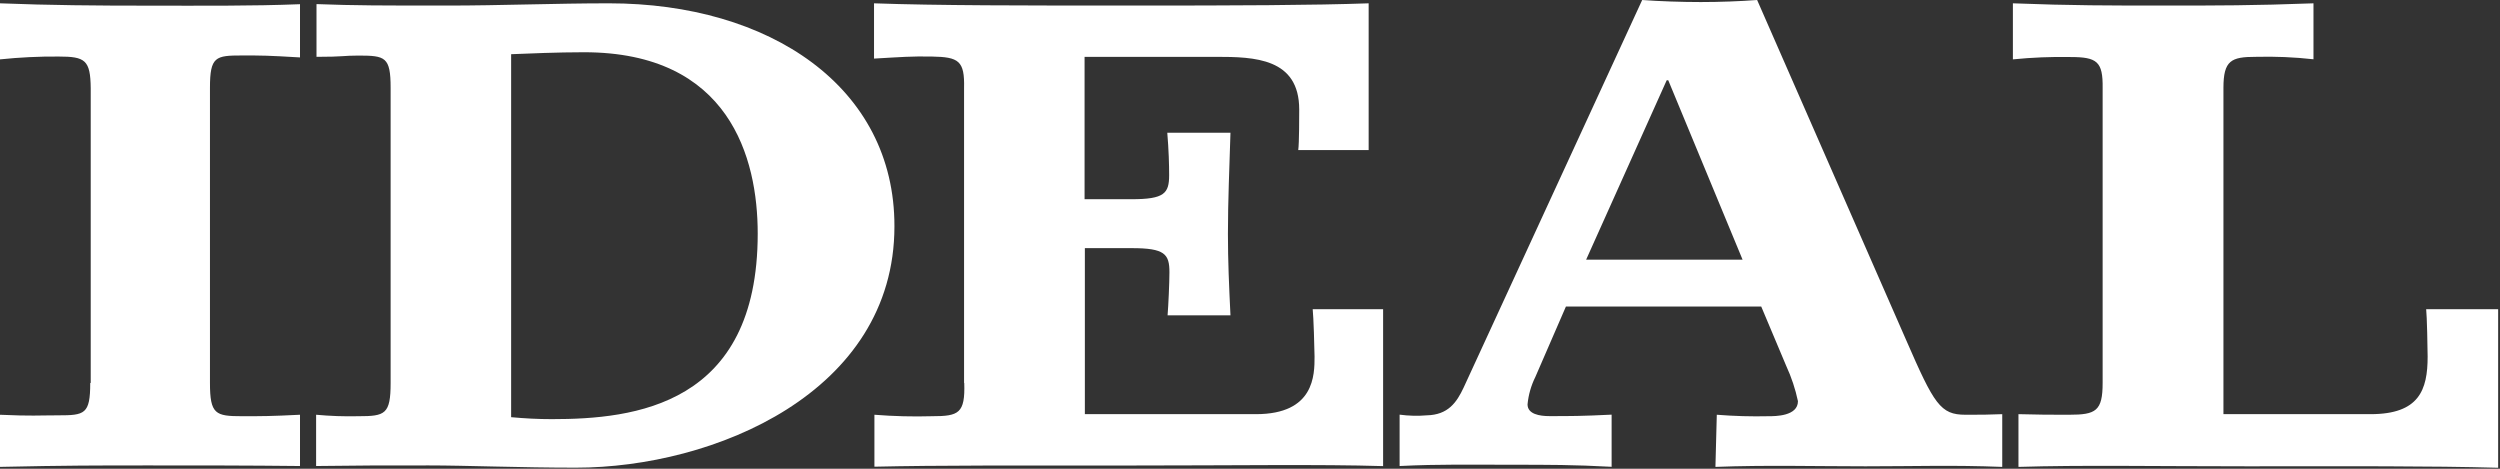
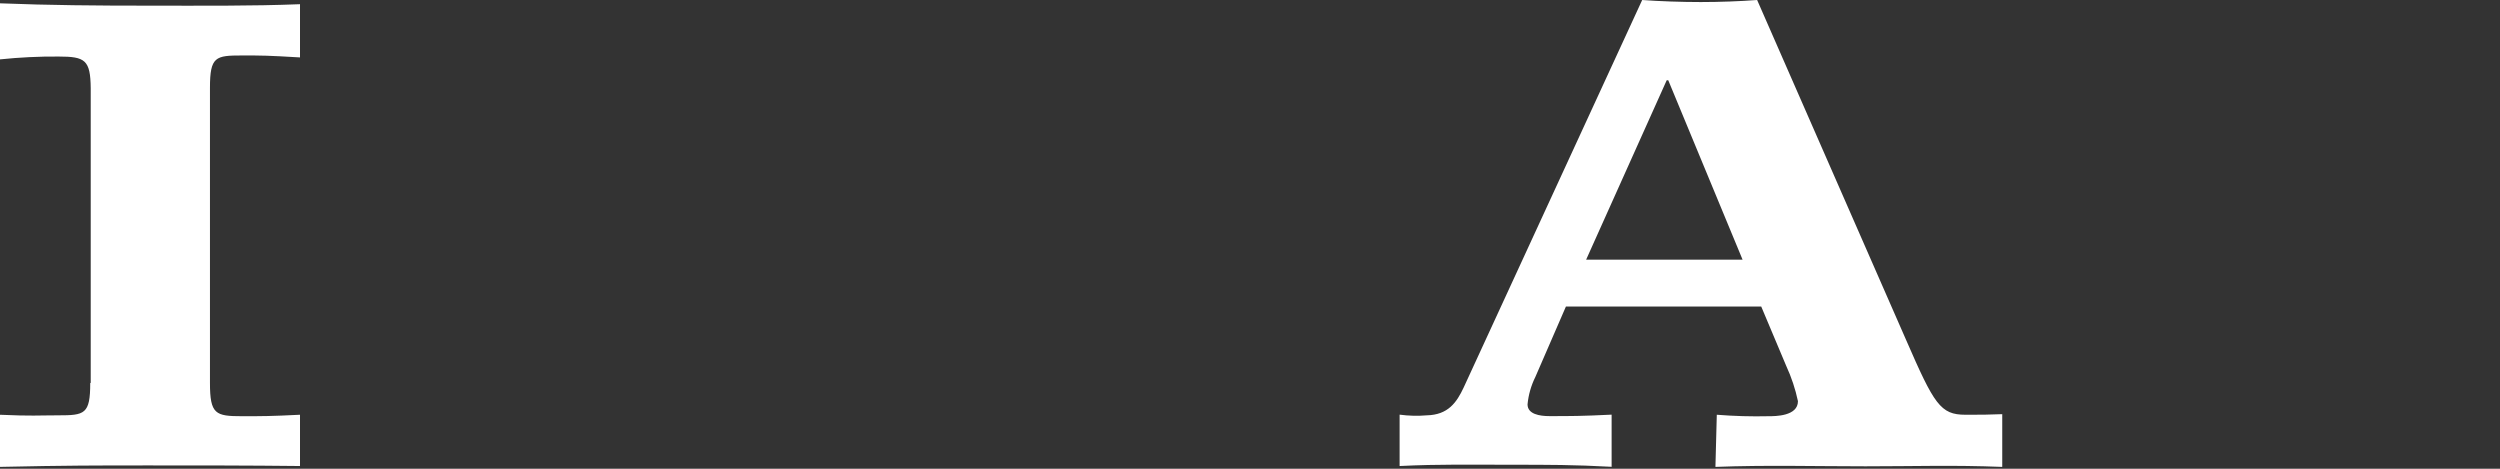
<svg xmlns="http://www.w3.org/2000/svg" width="256" height="48" viewBox="0 0 256 48" fill="none">
  <rect x="0" y="0" width="256" height="48" fill="#333333" stroke="none" />
  <g clip-path="url(#clip0_993_2)">
    <path d="M9.24 39.21C9.24 42.42 8.68 42.53 5.95 42.53C3.87 42.53 3.34 42.62 -0.05 42.47V47.81C6.77 47.66 9.95 47.66 15.29 47.66C20.63 47.66 25.35 47.66 30.72 47.72V42.47C27.72 42.62 26.87 42.62 24.79 42.62C22.06 42.62 21.5 42.42 21.5 39.21V9C21.5 5.79 22.06 5.68 24.79 5.68C26.87 5.68 27.35 5.68 30.72 5.88V0.43C25.72 0.63 20.64 0.58 15.26 0.58C9.88 0.58 5.07 0.54 0 0.34V6.08C1.993 5.872 3.996 5.775 6 5.79C8.72 5.79 9.26 6.14 9.29 9.03V39.21H9.24Z" fill="white" />
-     <path fill-rule="evenodd" clip-rule="evenodd" d="M40 39.21C40 42.42 39.44 42.62 36.71 42.62C35.262 42.654 33.813 42.604 32.37 42.47V47.72C38.17 47.66 37.37 47.66 43.91 47.66C47.68 47.66 53.36 47.89 58.97 47.89C73.08 47.89 91.59 40.21 91.59 23.18C91.62 8.89 78.8 0.34 62.37 0.34C56.84 0.34 51.27 0.57 45.74 0.57C39.17 0.57 36.35 0.57 32.41 0.42V5.82C35.22 5.82 35.13 5.69 36.73 5.69C39.45 5.7 40 5.82 40 9V39.21ZM52.35 5.55C54.11 5.48 57.08 5.35 59.8 5.35C74.71 5.35 77.59 16.17 77.59 23.92C77.59 41.55 64.93 42.92 56.51 42.92C55.07 42.92 53.78 42.85 52.34 42.72V5.55H52.35Z" fill="white" />
-     <path d="M98.74 39.21C98.84 42.33 98.18 42.62 95.45 42.62C93.479 42.677 91.506 42.627 89.54 42.47V47.79C95.97 47.64 104.32 47.67 115.22 47.67C126.44 47.67 135.22 47.53 141.63 47.73V31.66H134.42C134.5 32.33 134.61 35.79 134.61 36.52C134.61 38.39 134.61 42.41 128.61 42.41H111.09V25.41H115.9C119.27 25.41 119.75 26.01 119.75 27.88C119.75 28.95 119.64 31.33 119.56 32.29H126C125.85 29.19 125.74 26.7 125.74 23.96C125.74 20.49 125.89 17.3 126 13.59H119.53C119.68 15.35 119.72 16.93 119.72 17.93C119.72 19.8 119.24 20.4 115.87 20.4H111.06V5.82H124.52C128.45 5.82 133.04 5.94 133.04 11.22C133.04 11.82 133.04 14.7 132.94 15.37H140.15V0.34C134.54 0.54 126.49 0.57 116.07 0.57C104.85 0.57 95.91 0.57 89.5 0.34V6C92.3 5.84 93.35 5.75 95.43 5.79C98.18 5.84 98.79 6.22 98.72 9.03V39.21H98.74Z" fill="white" />
    <path fill-rule="evenodd" clip-rule="evenodd" d="M143.35 47.72C147.28 47.52 150.82 47.59 154.74 47.59C158.66 47.59 161.1 47.59 165.03 47.8V42.46C161.95 42.61 160.82 42.61 158.66 42.61C157.66 42.61 156.42 42.41 156.42 41.41C156.513 40.432 156.784 39.48 157.22 38.6L160.35 31.39H180.35L182.91 37.47C183.443 38.625 183.846 39.836 184.11 41.08C184.11 42.62 181.79 42.62 181.11 42.62C179.338 42.661 177.566 42.611 175.8 42.47L175.66 47.81C180.79 47.61 185.9 47.75 191.03 47.75C196.16 47.75 199.94 47.61 205.03 47.81V42.41C203.2 42.47 203.29 42.47 201.26 42.47C198.7 42.47 198.06 41.42 195.18 34.8L179.93 0C178.25 0.13 176.09 0.21 174.16 0.21C172.23 0.21 169.85 0.13 168.16 0L149.88 39.68C149.16 41.22 148.28 42.48 146.11 42.53C145.18 42.609 144.244 42.585 143.32 42.46V47.72H143.35ZM178.42 26.59H162.42L170.67 8.22H170.83L178.44 26.59H178.42Z" fill="white" />
-     <path d="M206.72 47.81C213.05 47.61 220.6 47.75 230.14 47.75C240.4 47.75 248.84 47.7 255.81 47.9V31.66H248.44C248.52 32.33 248.59 35.79 248.59 36.52C248.59 39.93 247.72 42.41 242.75 42.41H227.68V9C227.68 6.19 228.47 5.82 230.99 5.82C232.964 5.768 234.938 5.852 236.9 6.07V0.34C230.81 0.57 226.96 0.57 221.59 0.57C216.22 0.57 212 0.57 206.12 0.34V6.08C208.074 5.883 210.037 5.803 212 5.84C214.73 5.84 215.35 6.29 215.31 9.02V39.21C215.31 42.09 214.62 42.47 211.89 42.47C209.81 42.47 208.89 42.47 206.69 42.41V47.81H206.72Z" fill="white" />
  </g>
  <defs>
    <clipPath id="clip0_993_2">
      <rect width="255.81" height="47.89" fill="white" />
    </clipPath>
  </defs>
</svg>